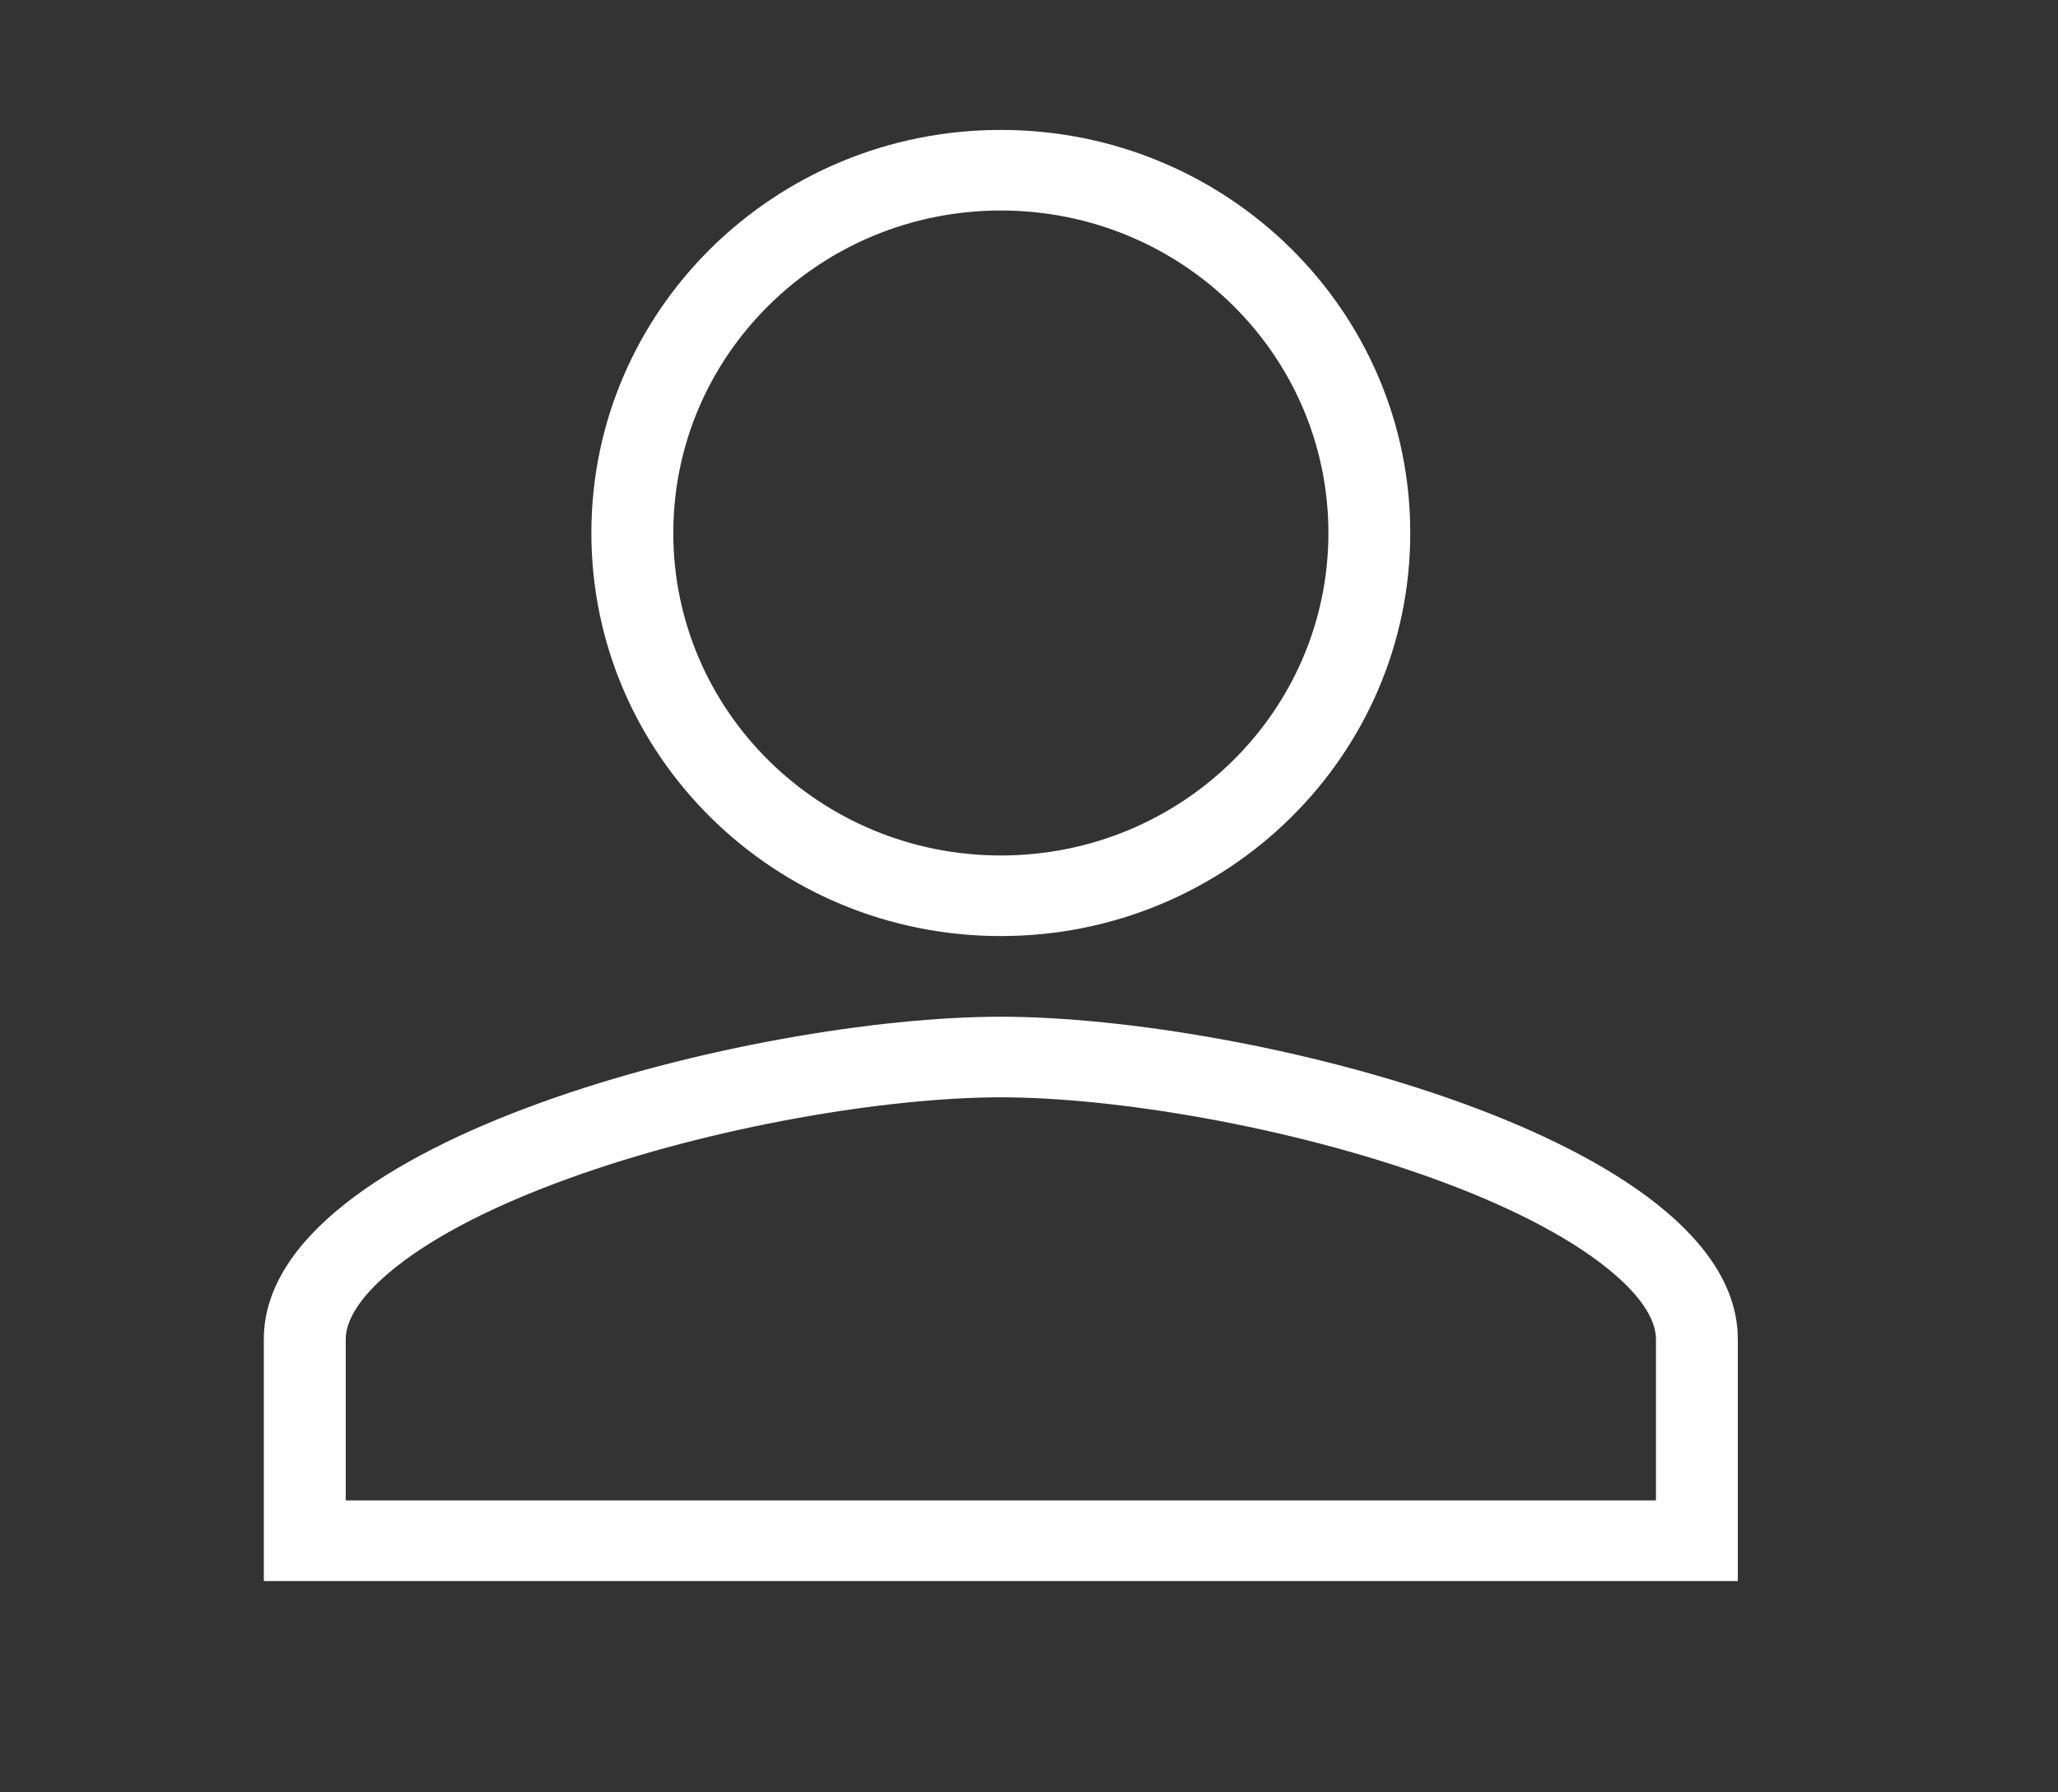
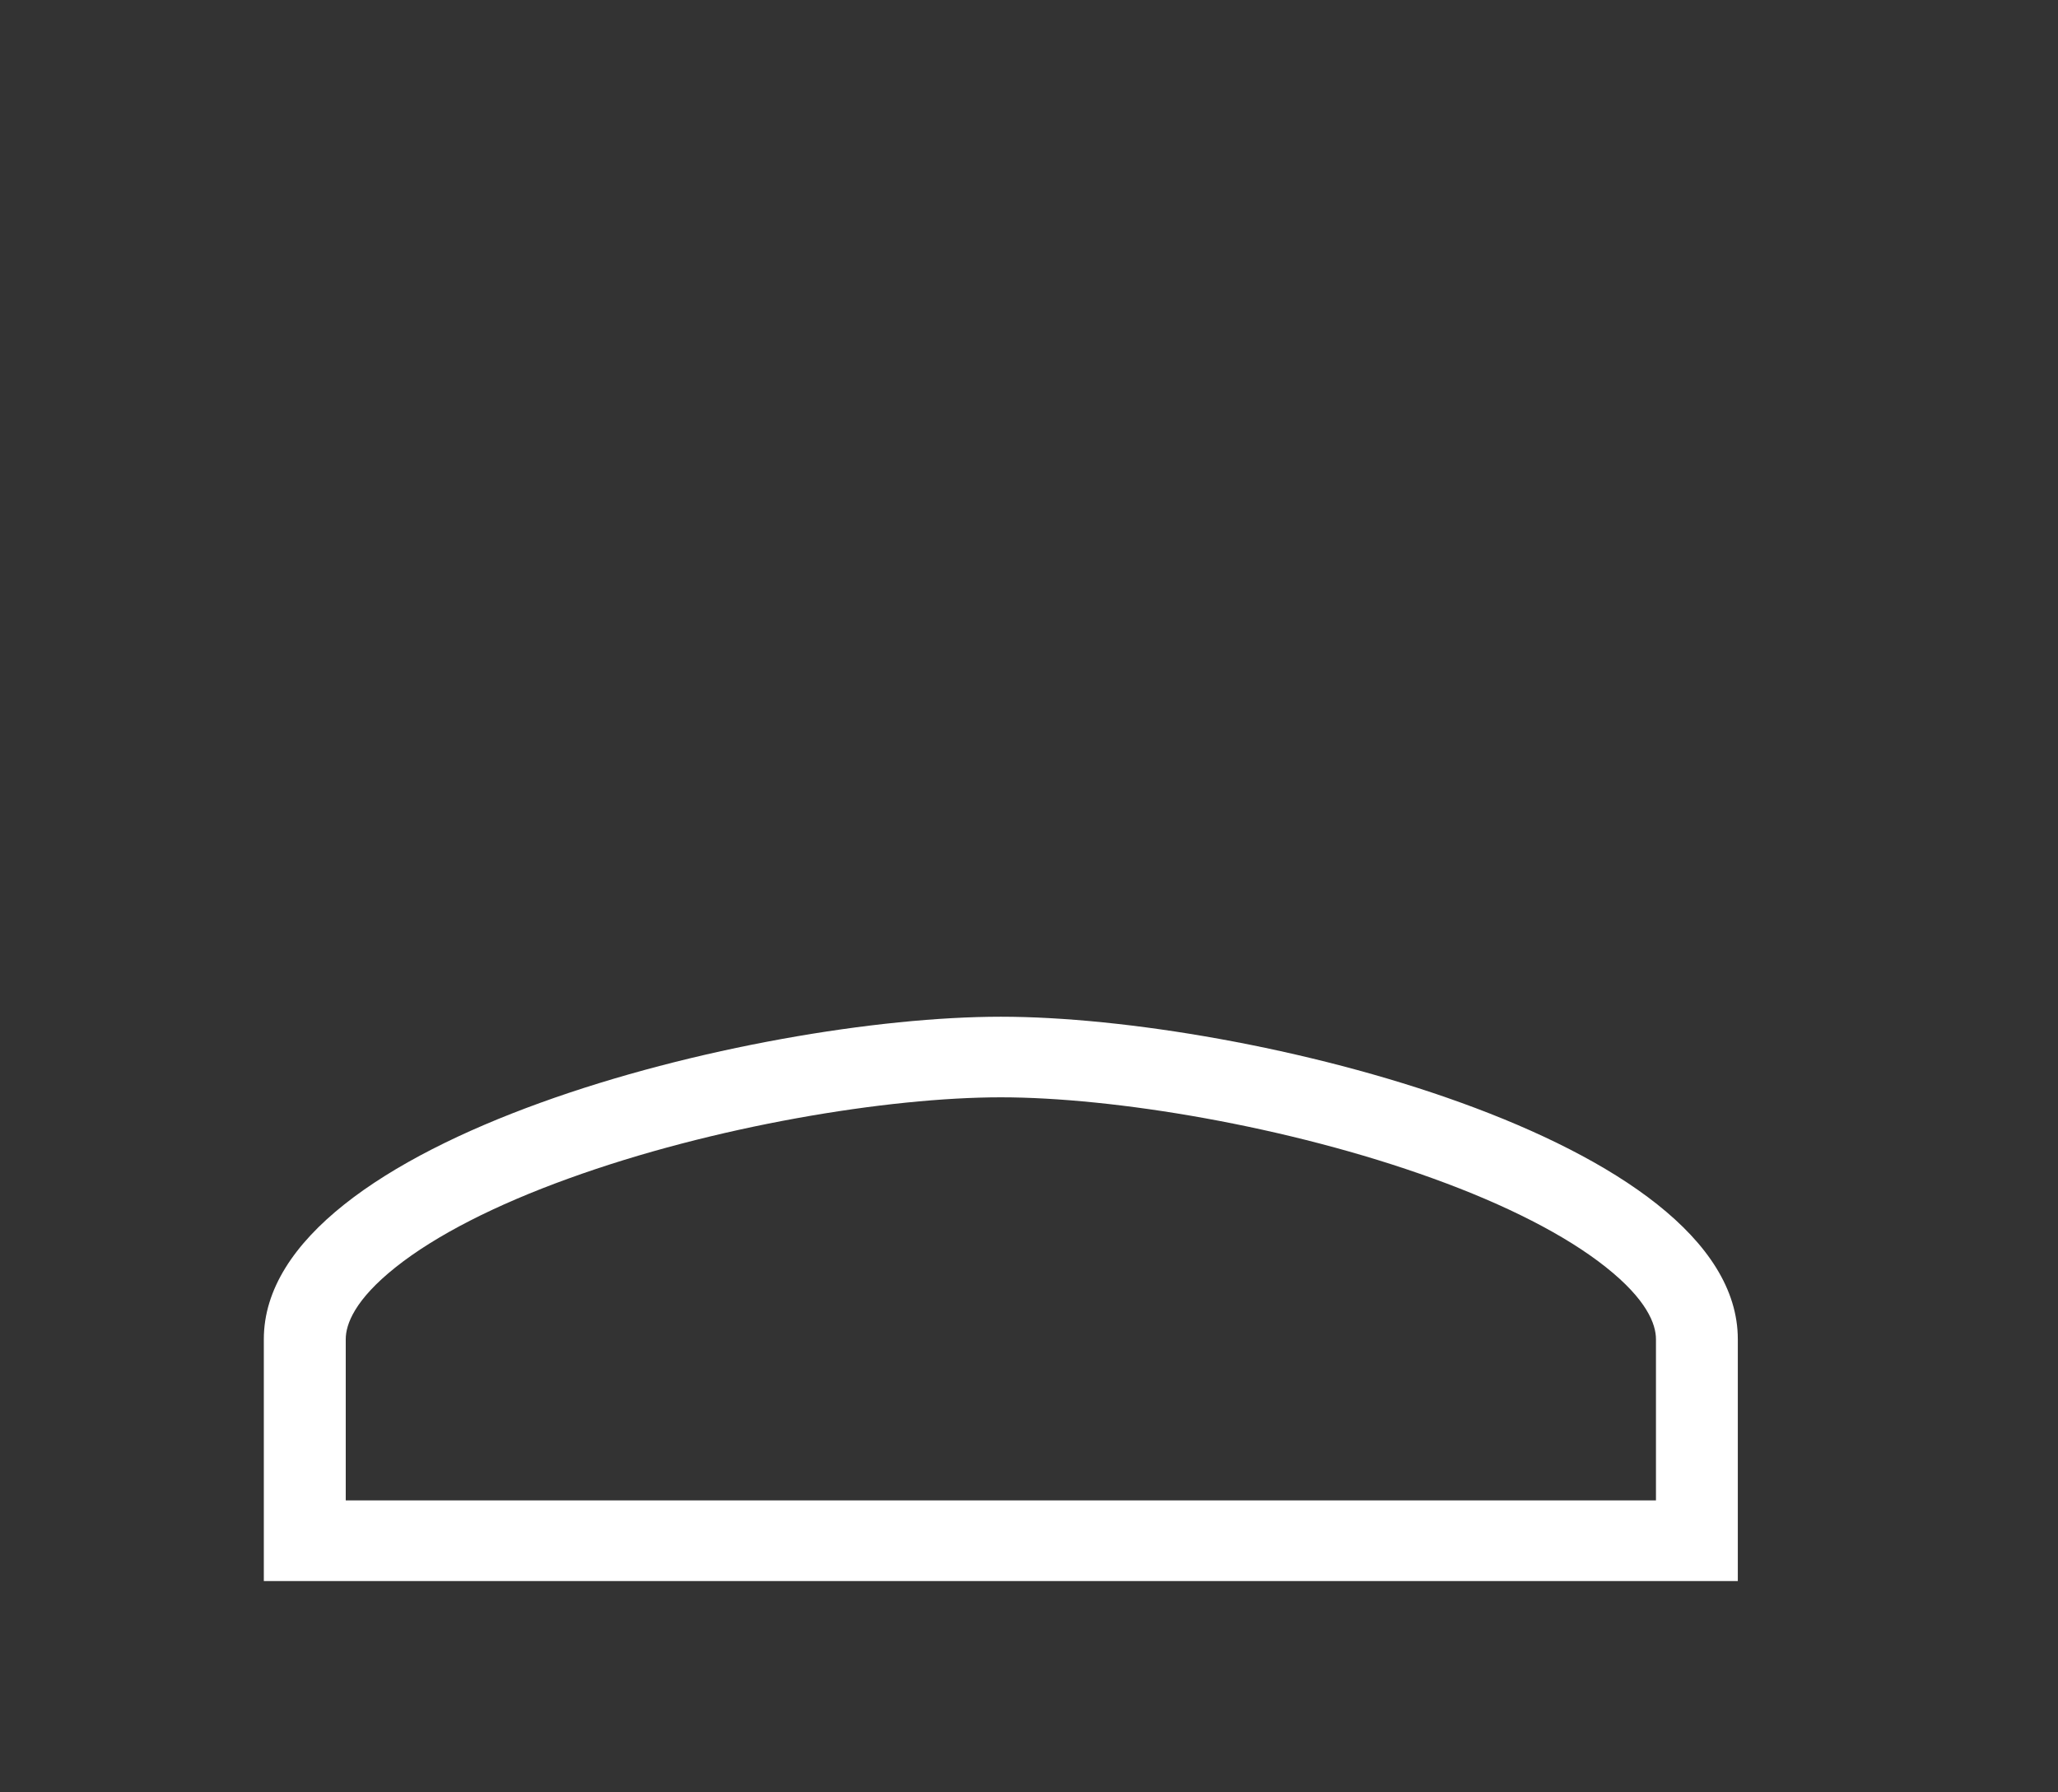
<svg xmlns="http://www.w3.org/2000/svg" width="31" height="27" viewBox="0 0 31 27" fill="none">
  <rect x="0" y="0" width="31" height="27" fill="#333333" stroke="none" />
-   <path fill-rule="evenodd" clip-rule="evenodd" d="M15.076 14.101C18.483 14.101 21.243 11.384 21.243 8.029C21.243 4.674 18.483 1.957 15.076 1.957C11.668 1.957 8.908 4.674 8.908 8.029C8.908 11.384 11.668 14.101 15.076 14.101ZM20.01 8.029C20.01 10.713 17.802 12.887 15.076 12.887C12.35 12.887 10.142 10.713 10.142 8.029C10.142 5.345 12.35 3.171 15.076 3.171C17.802 3.171 20.01 5.345 20.01 8.029Z" fill="white" />
  <path fill-rule="evenodd" clip-rule="evenodd" d="M3.974 20.174C3.974 17.158 11.371 15.316 15.076 15.316C18.781 15.316 26.177 17.158 26.177 20.174V23.817H3.974V20.174ZM5.208 20.174C5.208 19.948 5.344 19.579 5.962 19.088C6.567 18.607 7.469 18.149 8.562 17.754C10.746 16.962 13.378 16.53 15.076 16.53C16.774 16.53 19.405 16.962 21.59 17.754C22.683 18.149 23.584 18.607 24.189 19.088C24.808 19.579 24.944 19.948 24.944 20.174V22.602H5.208V20.174Z" fill="white" />
</svg>